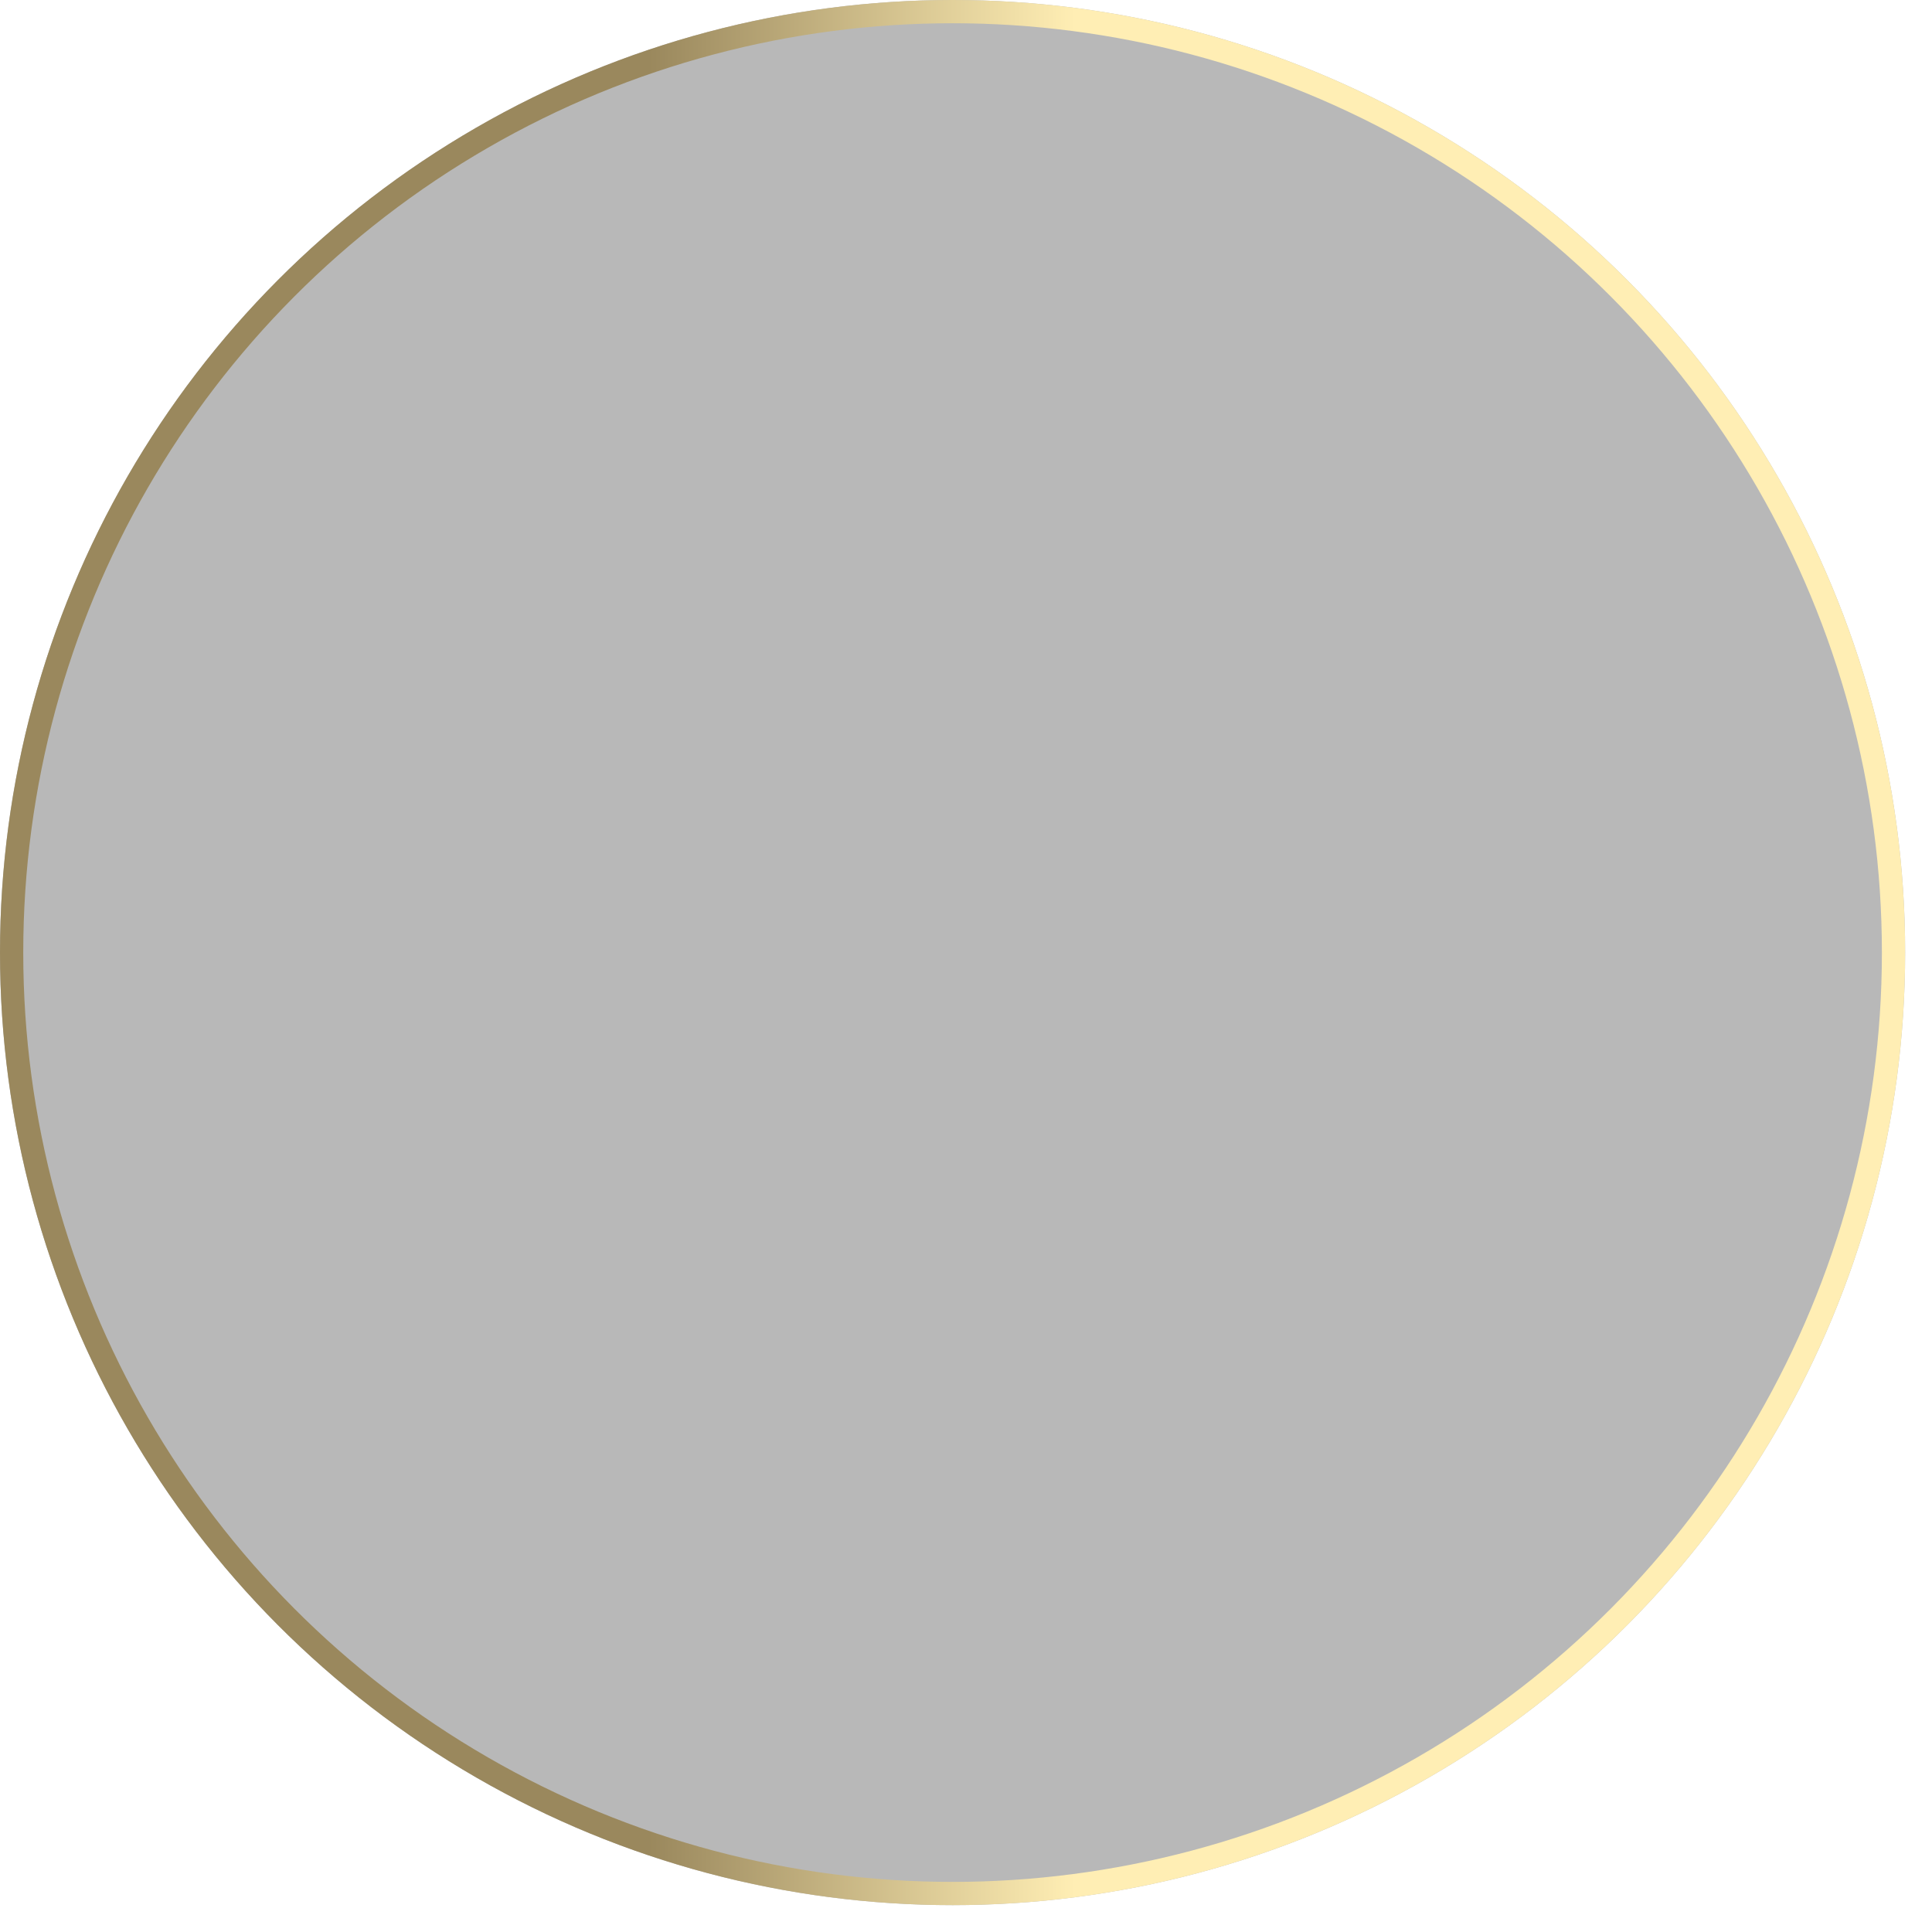
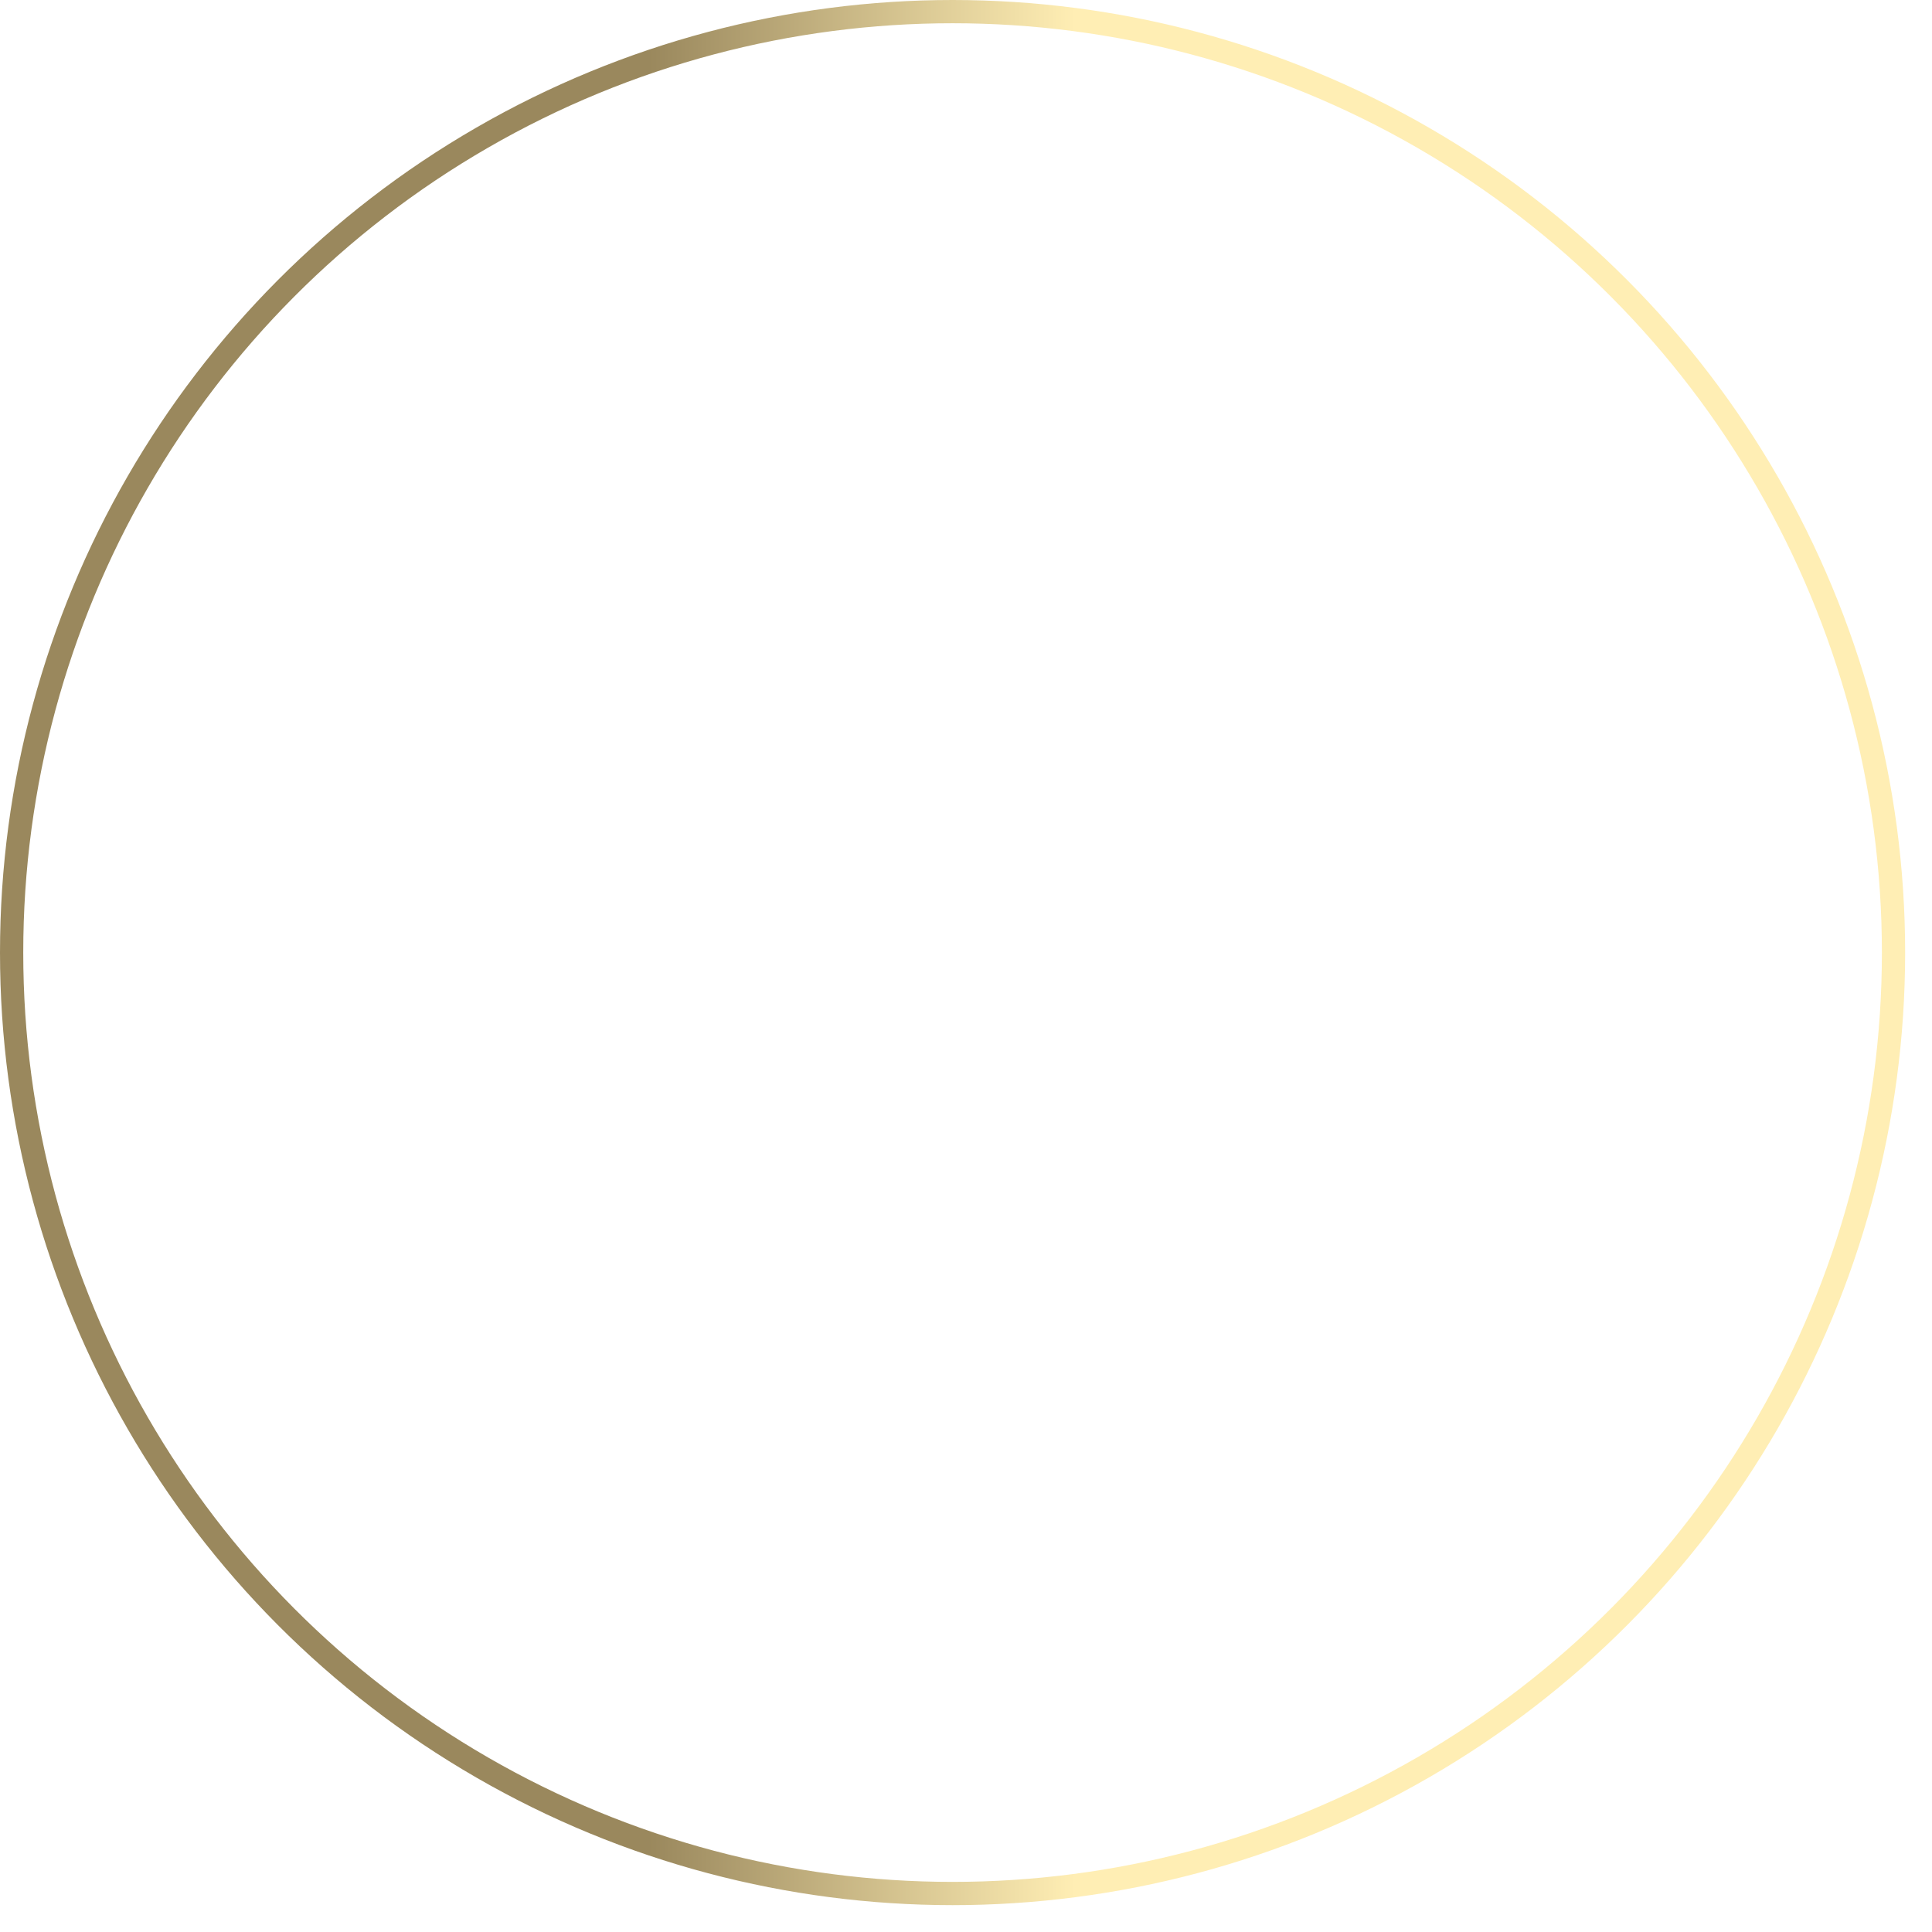
<svg xmlns="http://www.w3.org/2000/svg" fill="none" height="100%" overflow="visible" preserveAspectRatio="none" style="display: block;" viewBox="0 0 62 62" width="100%">
  <g filter="url(#filter0_b_0_52010)" id="Ellipse 93">
-     <circle cx="30.569" cy="30.569" fill="black" fill-opacity="0.28" r="30.569" />
    <circle cx="30.569" cy="30.569" r="30.196" stroke="url(#paint0_linear_0_52010)" stroke-width="0.746" />
  </g>
  <defs>
    <filter color-interpolation-filters="sRGB" filterUnits="userSpaceOnUse" height="89.022" id="filter0_b_0_52010" width="89.022" x="-13.942" y="-13.942">
      <feFlood flood-opacity="0" result="BackgroundImageFix" />
      <feGaussianBlur in="BackgroundImageFix" stdDeviation="6.971" />
      <feComposite in2="SourceAlpha" operator="in" result="effect1_backgroundBlur_0_52010" />
      <feBlend in="SourceGraphic" in2="effect1_backgroundBlur_0_52010" mode="normal" result="shape" />
    </filter>
    <linearGradient gradientUnits="userSpaceOnUse" id="paint0_linear_0_52010" x1="20.85" x2="34.515" y1="24.944" y2="24.944">
      <stop stop-color="#9A885D" />
      <stop offset="1" stop-color="#FFEEB4" />
    </linearGradient>
  </defs>
</svg>